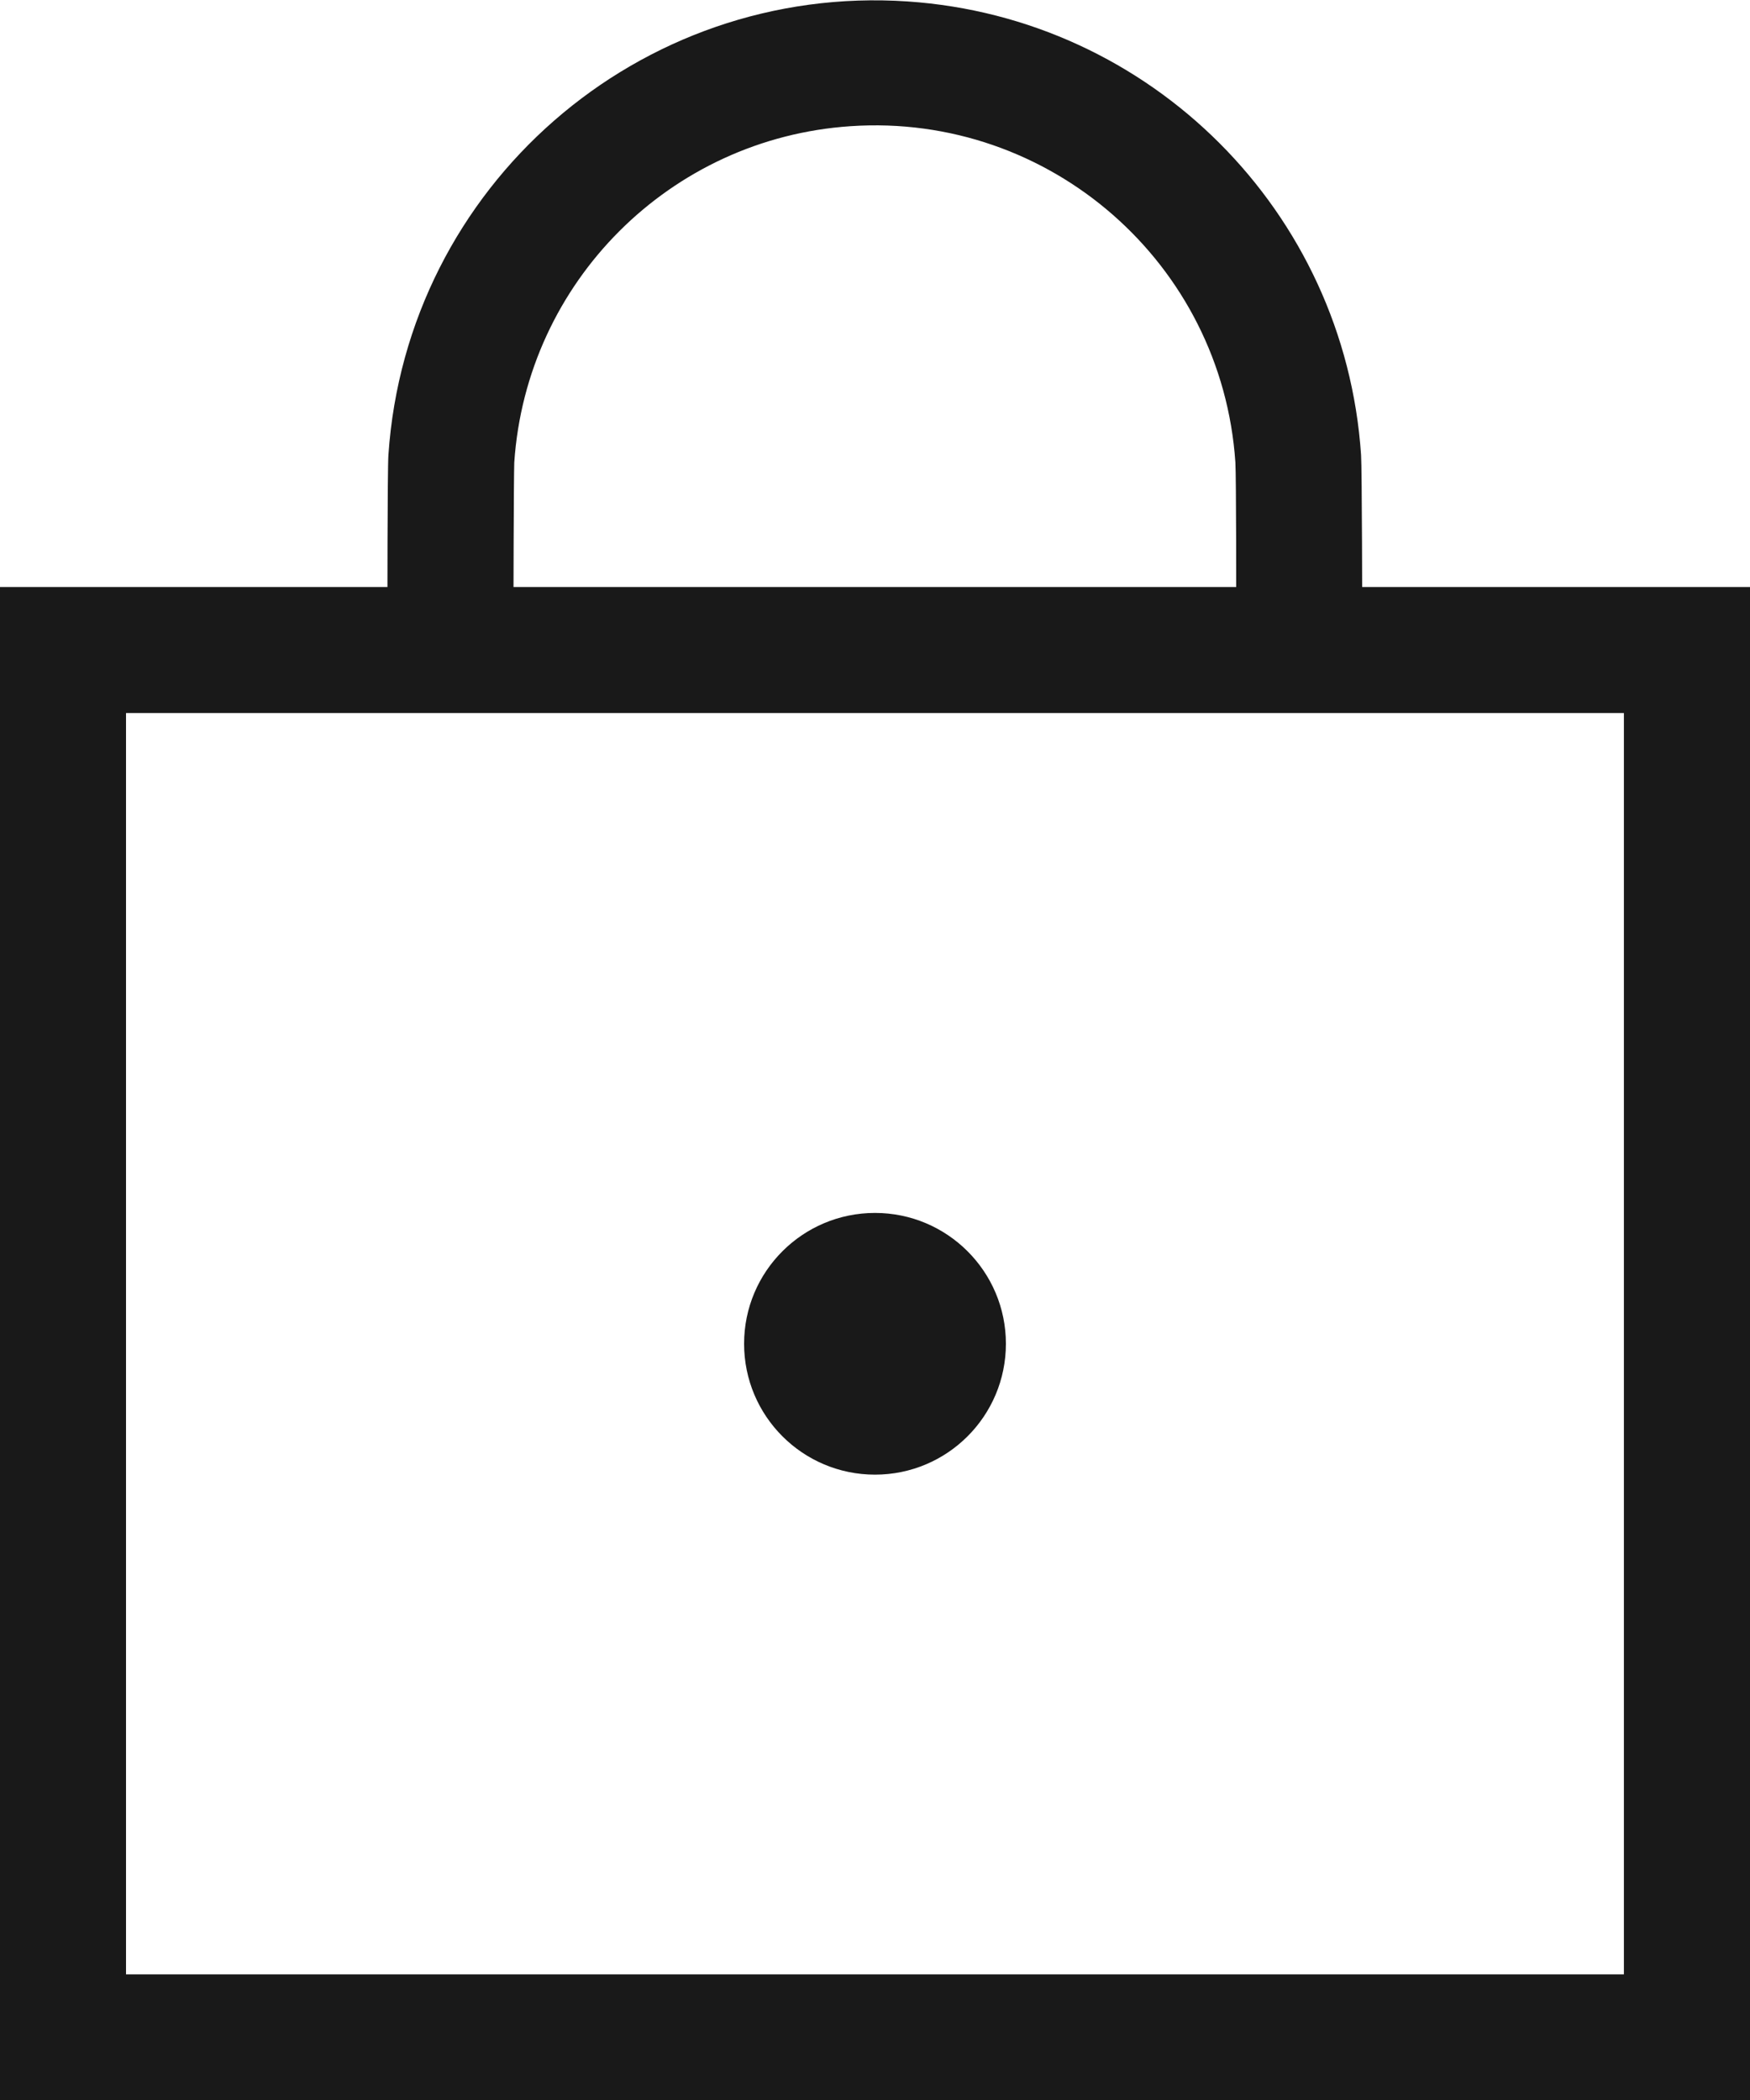
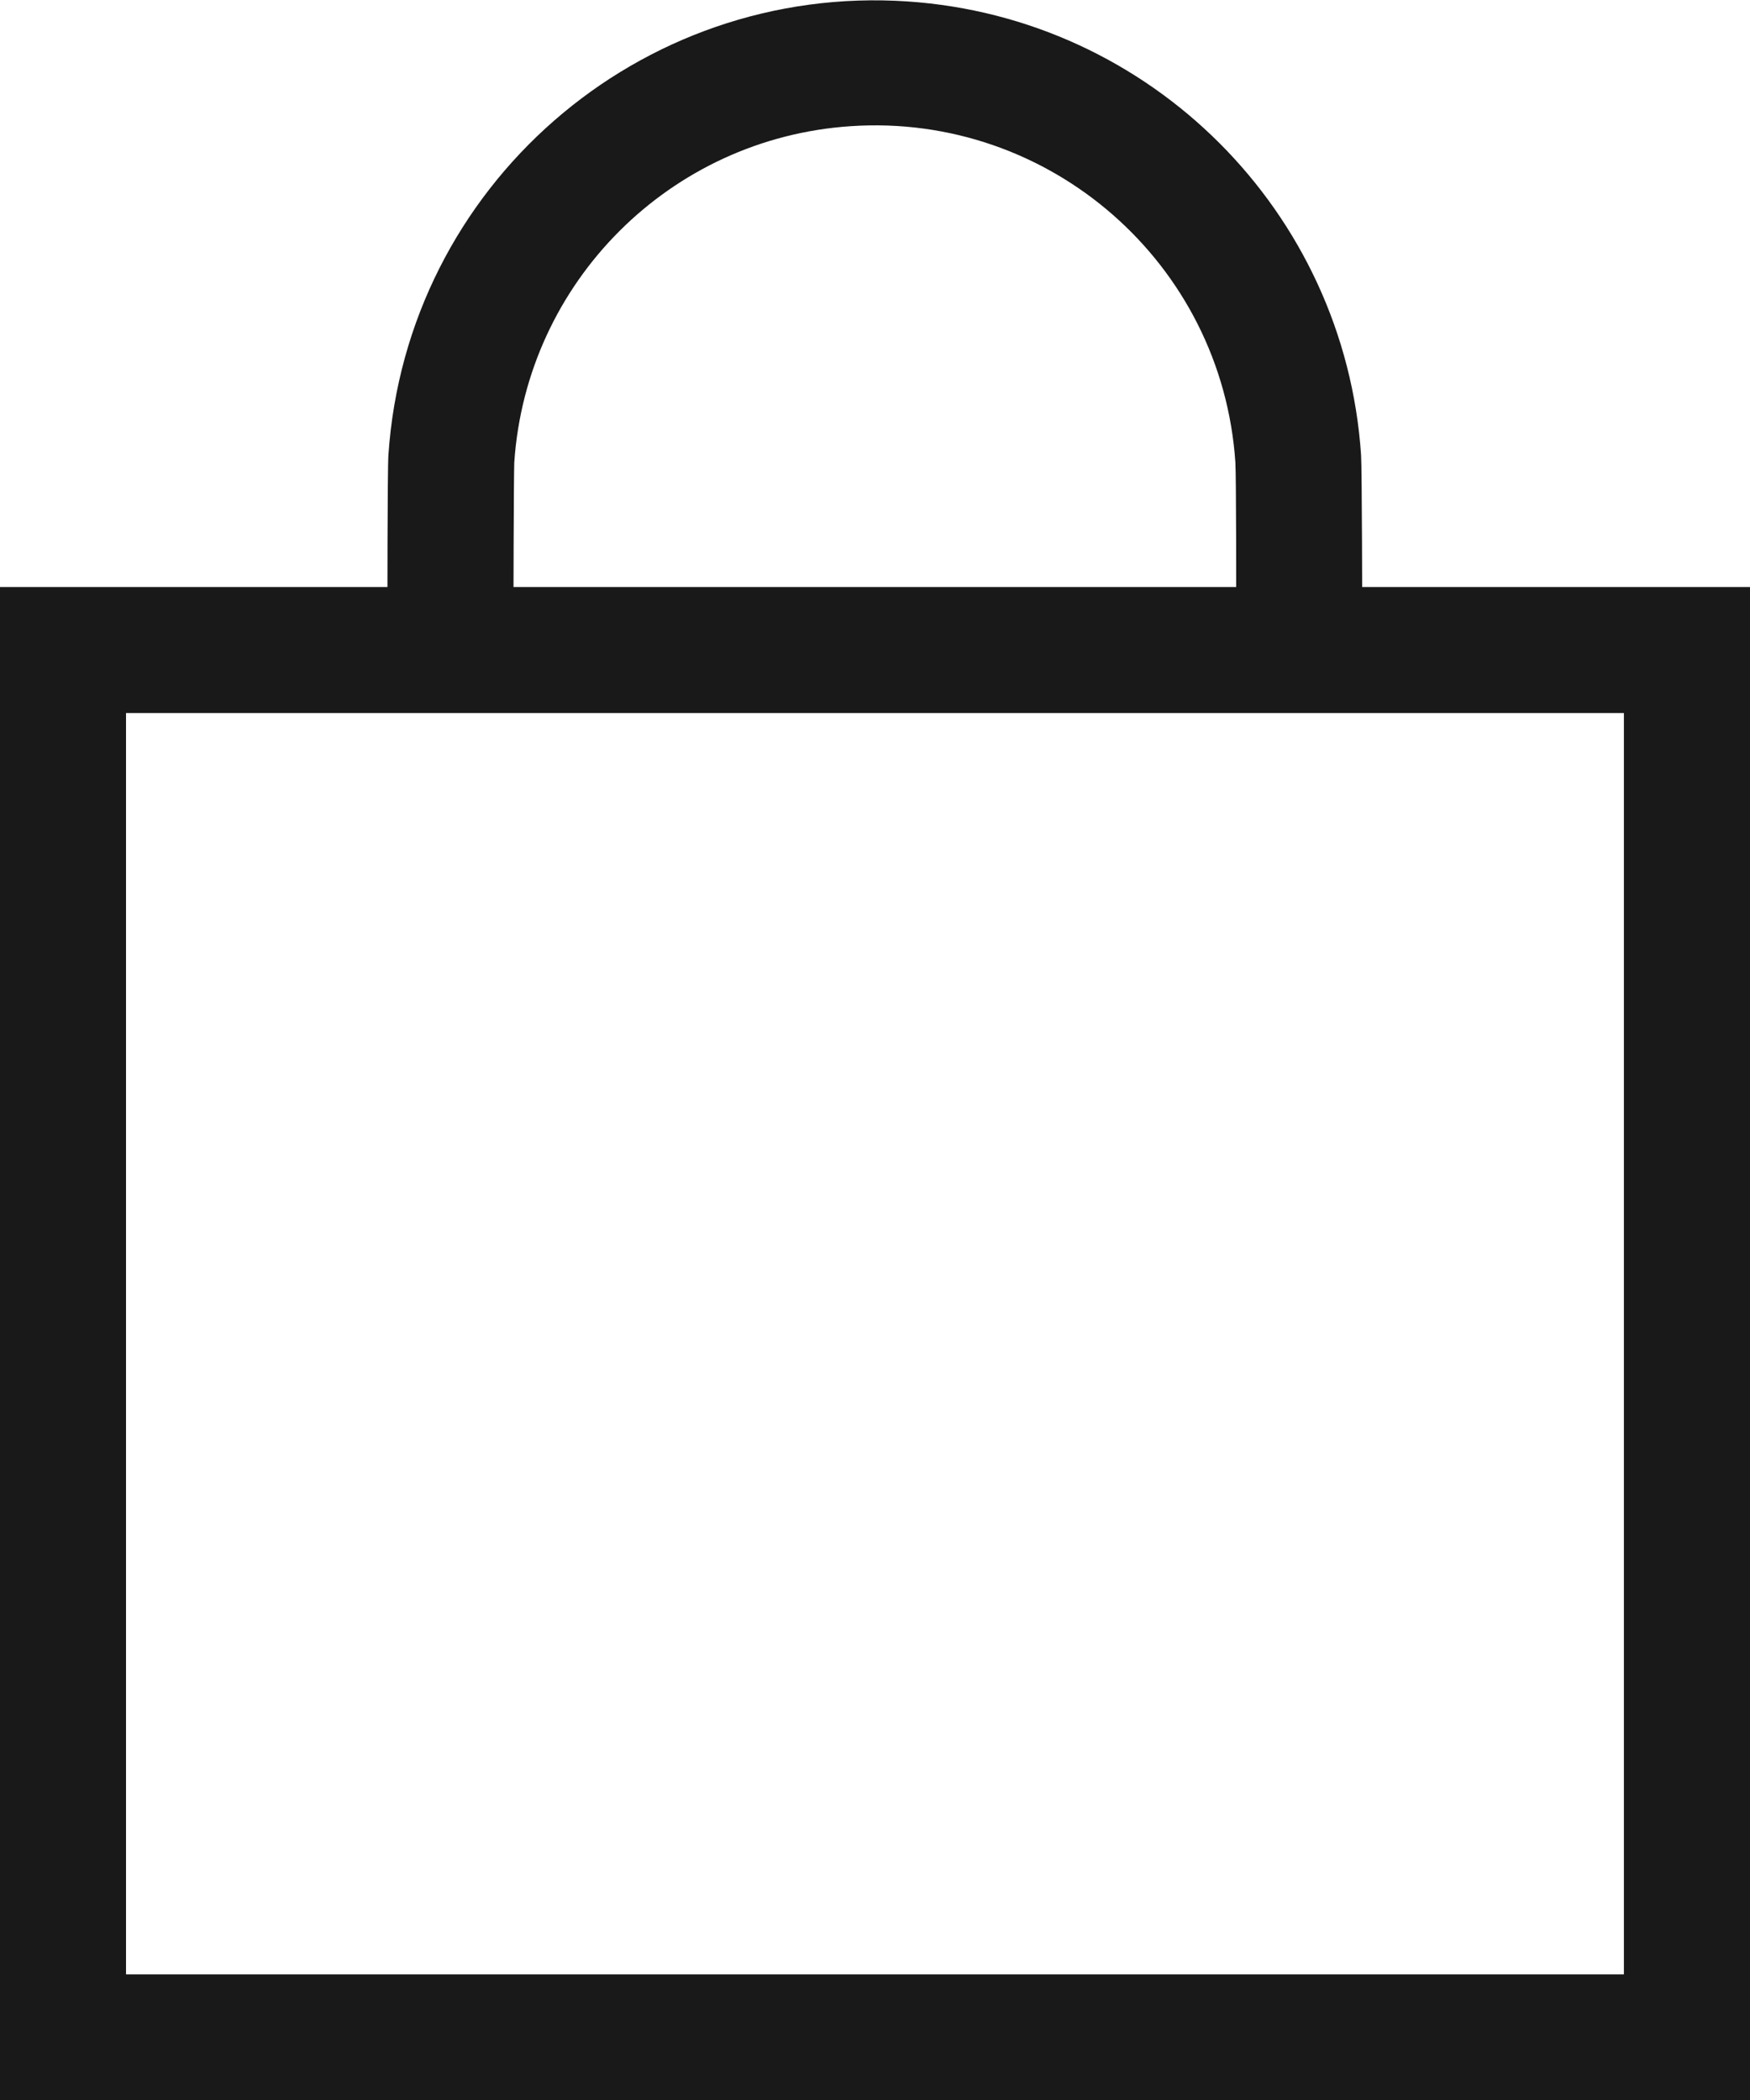
<svg xmlns="http://www.w3.org/2000/svg" version="1.1" id="Paiement_sécurisé" x="0px" y="0px" width="20.414px" height="24.5px" viewBox="0 0 20.414 24.5" enable-background="new 0 0 20.414 24.5" xml:space="preserve">
-   <path id="Tracé_3065" fill="#191919" d="M8.68,15.675c0-0.843,0.684-1.526,1.527-1.526s1.527,0.684,1.527,1.526  c0,0.844-0.684,1.527-1.527,1.527S8.68,16.519,8.68,15.675L8.68,15.675" />
  <path id="Rectangle_1895" fill="#191919" d="M0,6.848h20.417v17.653H0V6.848z M18.943,8.318H1.47v14.713h17.473V8.318z" />
  <path id="Tracé_3070" fill="#191919" d="M15.892,7.976h-1.471V7.242c0-0.184,0-1.683-0.01-1.847  c-0.156-2.323-2.166-4.08-4.489-3.923C7.817,1.613,6.141,3.29,5.999,5.395c-0.006,0.164-0.01,1.646-0.01,1.844v0.735h-1.47V7.242  c0-0.017,0-1.785,0.012-1.936c0.212-3.133,2.924-5.501,6.058-5.289c2.837,0.192,5.097,2.452,5.288,5.289  c0.011,0.152,0.014,1.921,0.014,1.938L15.892,7.976z" />
</svg>